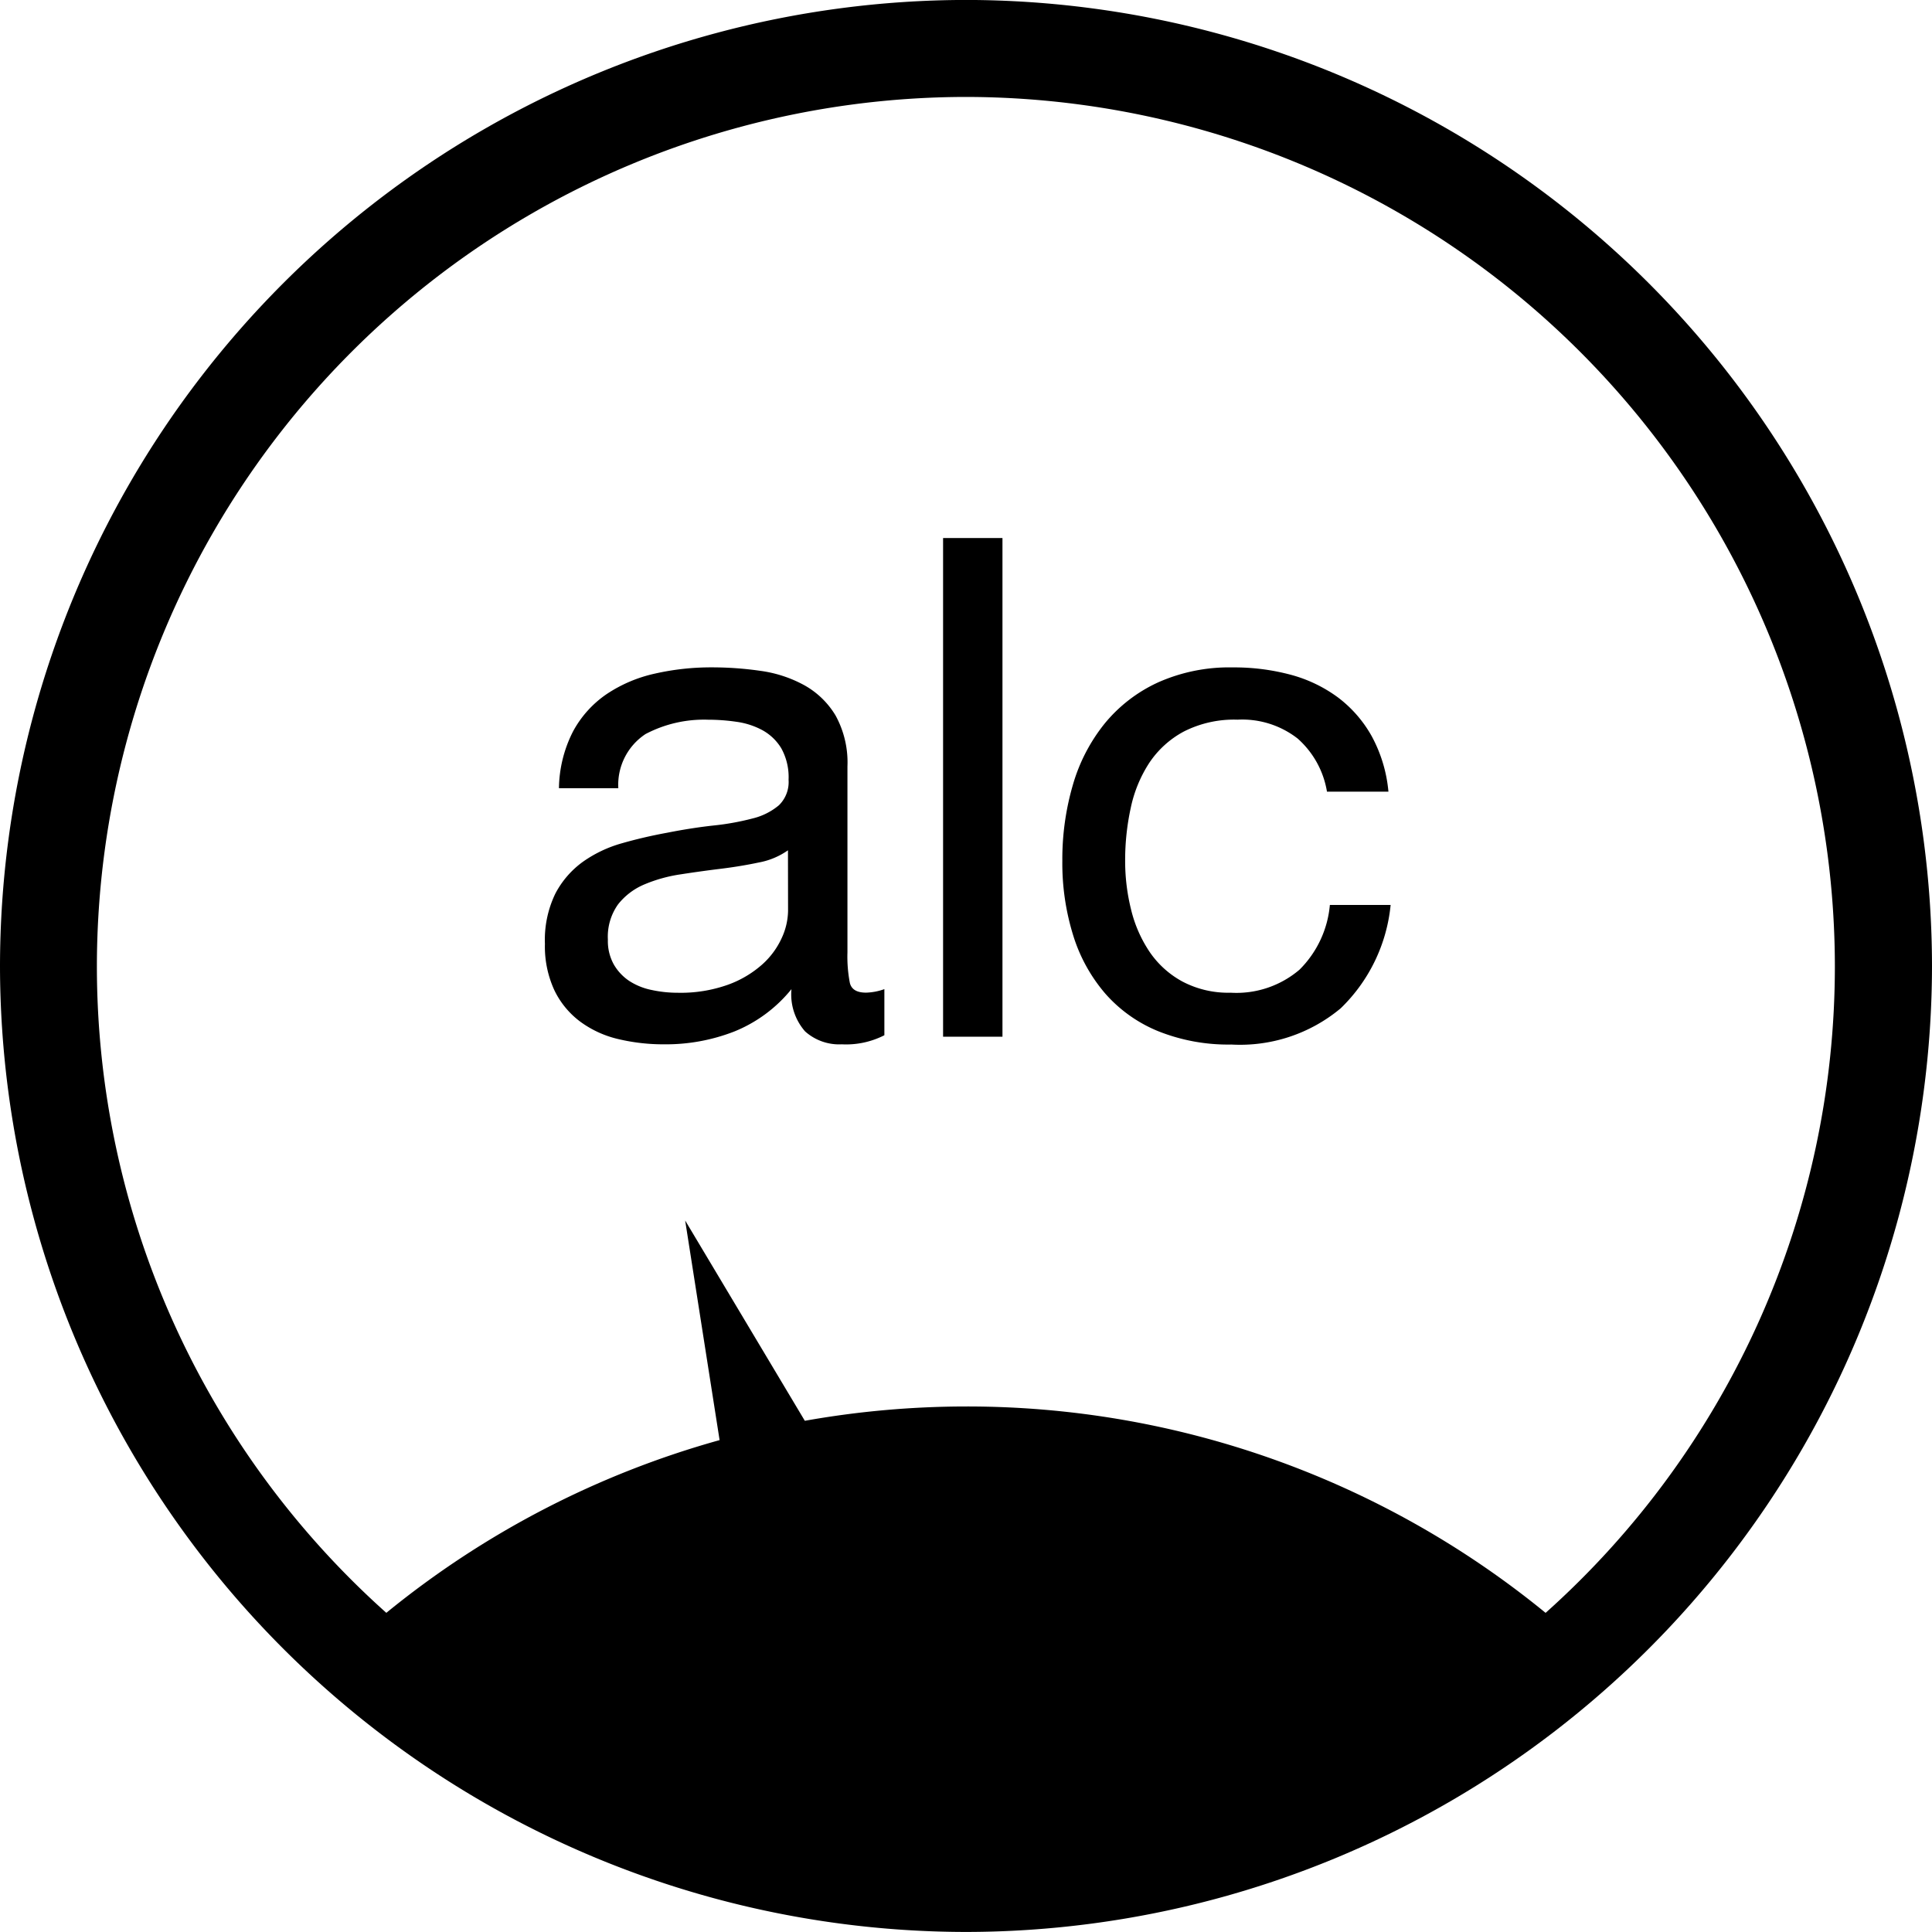
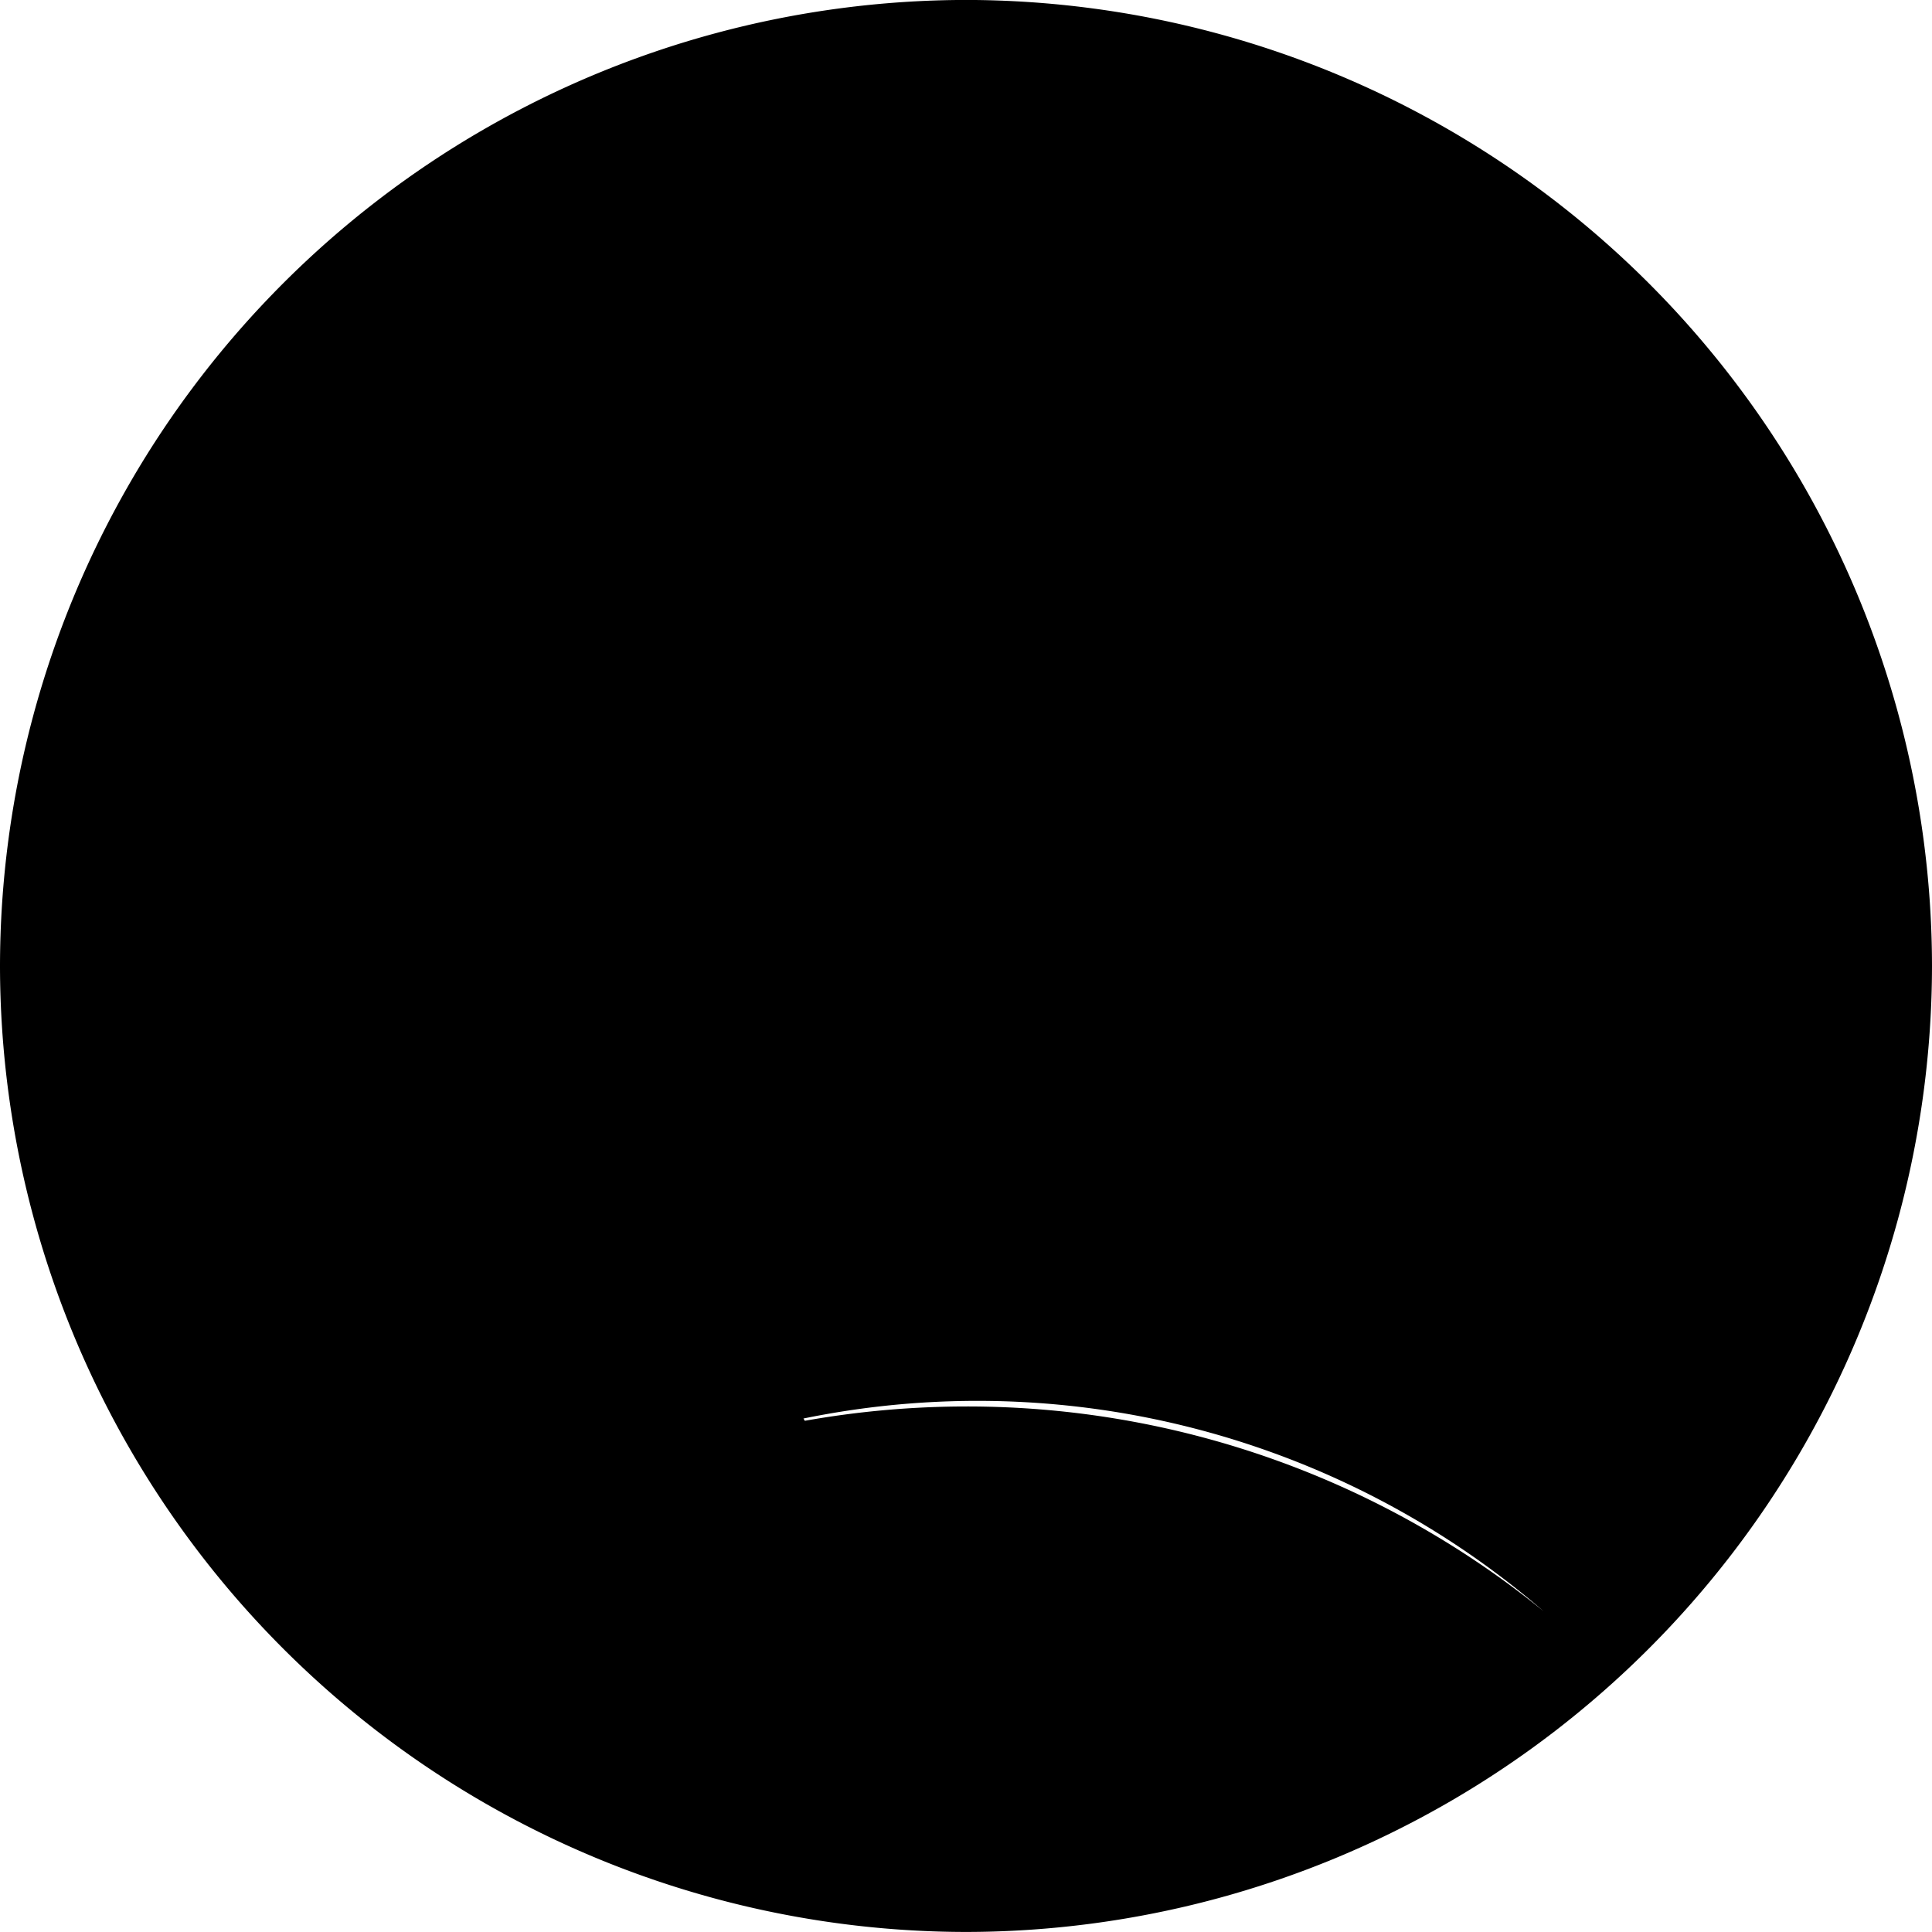
<svg xmlns="http://www.w3.org/2000/svg" width="80" height="80" viewBox="0 0 80 80">
  <g id="Group_1943" data-name="Group 1943" transform="translate(-1281.846 146.198)">
-     <path id="Path_1586" data-name="Path 1586" d="M1321.846-146.2a40.046,40.046,0,0,0-40,40,40.045,40.045,0,0,0,40,40,40.045,40.045,0,0,0,40-40A40.045,40.045,0,0,0,1321.846-146.2Zm24,66.787a37.829,37.829,0,0,0-24-8.546,38.225,38.225,0,0,0-6.674.593l-4.955-8.294,1.426,9.094a37.869,37.869,0,0,0-13.8,7.152,35.9,35.9,0,0,1-11.985-26.787,36.024,36.024,0,0,1,35.983-35.983,36.024,36.024,0,0,1,35.983,35.983A35.9,35.9,0,0,1,1345.844-79.411Z" />
-     <path id="Path_1587" data-name="Path 1587" d="M1401.19-64.888a4.022,4.022,0,0,1-2.849.954,4.068,4.068,0,0,1-2-.463,3.874,3.874,0,0,1-1.359-1.229,5.411,5.411,0,0,1-.766-1.749,8.3,8.3,0,0,1-.246-2.024,10.15,10.15,0,0,1,.231-2.184,5.472,5.472,0,0,1,.766-1.865,3.971,3.971,0,0,1,1.431-1.3,4.583,4.583,0,0,1,2.227-.492,3.732,3.732,0,0,1,2.487.781,3.751,3.751,0,0,1,1.215,2.2h2.545a5.92,5.92,0,0,0-.694-2.3,5.152,5.152,0,0,0-1.4-1.605,5.83,5.83,0,0,0-1.967-.94,9.036,9.036,0,0,0-2.386-.3,7.24,7.24,0,0,0-3.094.622,6.188,6.188,0,0,0-2.212,1.706,7.251,7.251,0,0,0-1.316,2.545,10.977,10.977,0,0,0-.434,3.138,10.06,10.06,0,0,0,.448,3.08,6.749,6.749,0,0,0,1.33,2.415,5.85,5.85,0,0,0,2.2,1.561,7.8,7.8,0,0,0,3.022.549,6.5,6.5,0,0,0,4.526-1.5,6.887,6.887,0,0,0,2.068-4.28h-2.516A4.312,4.312,0,0,1,1401.19-64.888Z" transform="translate(-65.534 -41.158)" />
-     <path id="Path_1588" data-name="Path 1588" d="M1350.655-64.338a5.755,5.755,0,0,1-.1-1.272V-73.3a4.035,4.035,0,0,0-.491-2.111,3.479,3.479,0,0,0-1.3-1.258,5.247,5.247,0,0,0-1.807-.592,14,14,0,0,0-2.01-.145,10.514,10.514,0,0,0-2.371.26,5.847,5.847,0,0,0-2,.853,4.385,4.385,0,0,0-1.388,1.548,5.315,5.315,0,0,0-.579,2.342h2.458a2.517,2.517,0,0,1,1.128-2.242,5.2,5.2,0,0,1,2.6-.593,8.031,8.031,0,0,1,1.171.087,3.16,3.16,0,0,1,1.069.347,2.087,2.087,0,0,1,.782.752,2.461,2.461,0,0,1,.3,1.3,1.341,1.341,0,0,1-.4,1.056,2.668,2.668,0,0,1-1.1.549,10.616,10.616,0,0,1-1.605.289q-.911.1-1.923.3-.955.174-1.866.434a5.259,5.259,0,0,0-1.619.766,3.788,3.788,0,0,0-1.142,1.316,4.389,4.389,0,0,0-.434,2.082,4.322,4.322,0,0,0,.391,1.923,3.53,3.53,0,0,0,1.07,1.3,4.3,4.3,0,0,0,1.576.723,8.075,8.075,0,0,0,1.909.217,7.788,7.788,0,0,0,2.906-.535,5.871,5.871,0,0,0,2.357-1.75,2.324,2.324,0,0,0,.564,1.75,2.115,2.115,0,0,0,1.519.535,3.482,3.482,0,0,0,1.764-.376v-1.909a2.422,2.422,0,0,1-.752.145Q1350.756-63.933,1350.655-64.338Zm-2.559-2.979a2.779,2.779,0,0,1-.26,1.113,3.3,3.3,0,0,1-.81,1.1,4.368,4.368,0,0,1-1.417.839,5.817,5.817,0,0,1-2.082.333,5.089,5.089,0,0,1-1.085-.116,2.67,2.67,0,0,1-.926-.376,2.06,2.06,0,0,1-.636-.68,2,2,0,0,1-.245-1.026,2.305,2.305,0,0,1,.42-1.46,2.735,2.735,0,0,1,1.084-.825,6.147,6.147,0,0,1,1.5-.419q.838-.13,1.663-.231t1.576-.26a3.059,3.059,0,0,0,1.214-.506Z" transform="translate(-33.618 -41.158)" />
-     <rect id="Rectangle_202" data-name="Rectangle 202" width="2.459" height="20.649" transform="translate(1320.897 -123.919)" />
+     <path id="Path_1586" data-name="Path 1586" d="M1321.846-146.2a40.046,40.046,0,0,0-40,40,40.045,40.045,0,0,0,40,40,40.045,40.045,0,0,0,40-40A40.045,40.045,0,0,0,1321.846-146.2Zm24,66.787a37.829,37.829,0,0,0-24-8.546,38.225,38.225,0,0,0-6.674.593l-4.955-8.294,1.426,9.094A35.9,35.9,0,0,1,1345.844-79.411Z" />
  </g>
</svg>